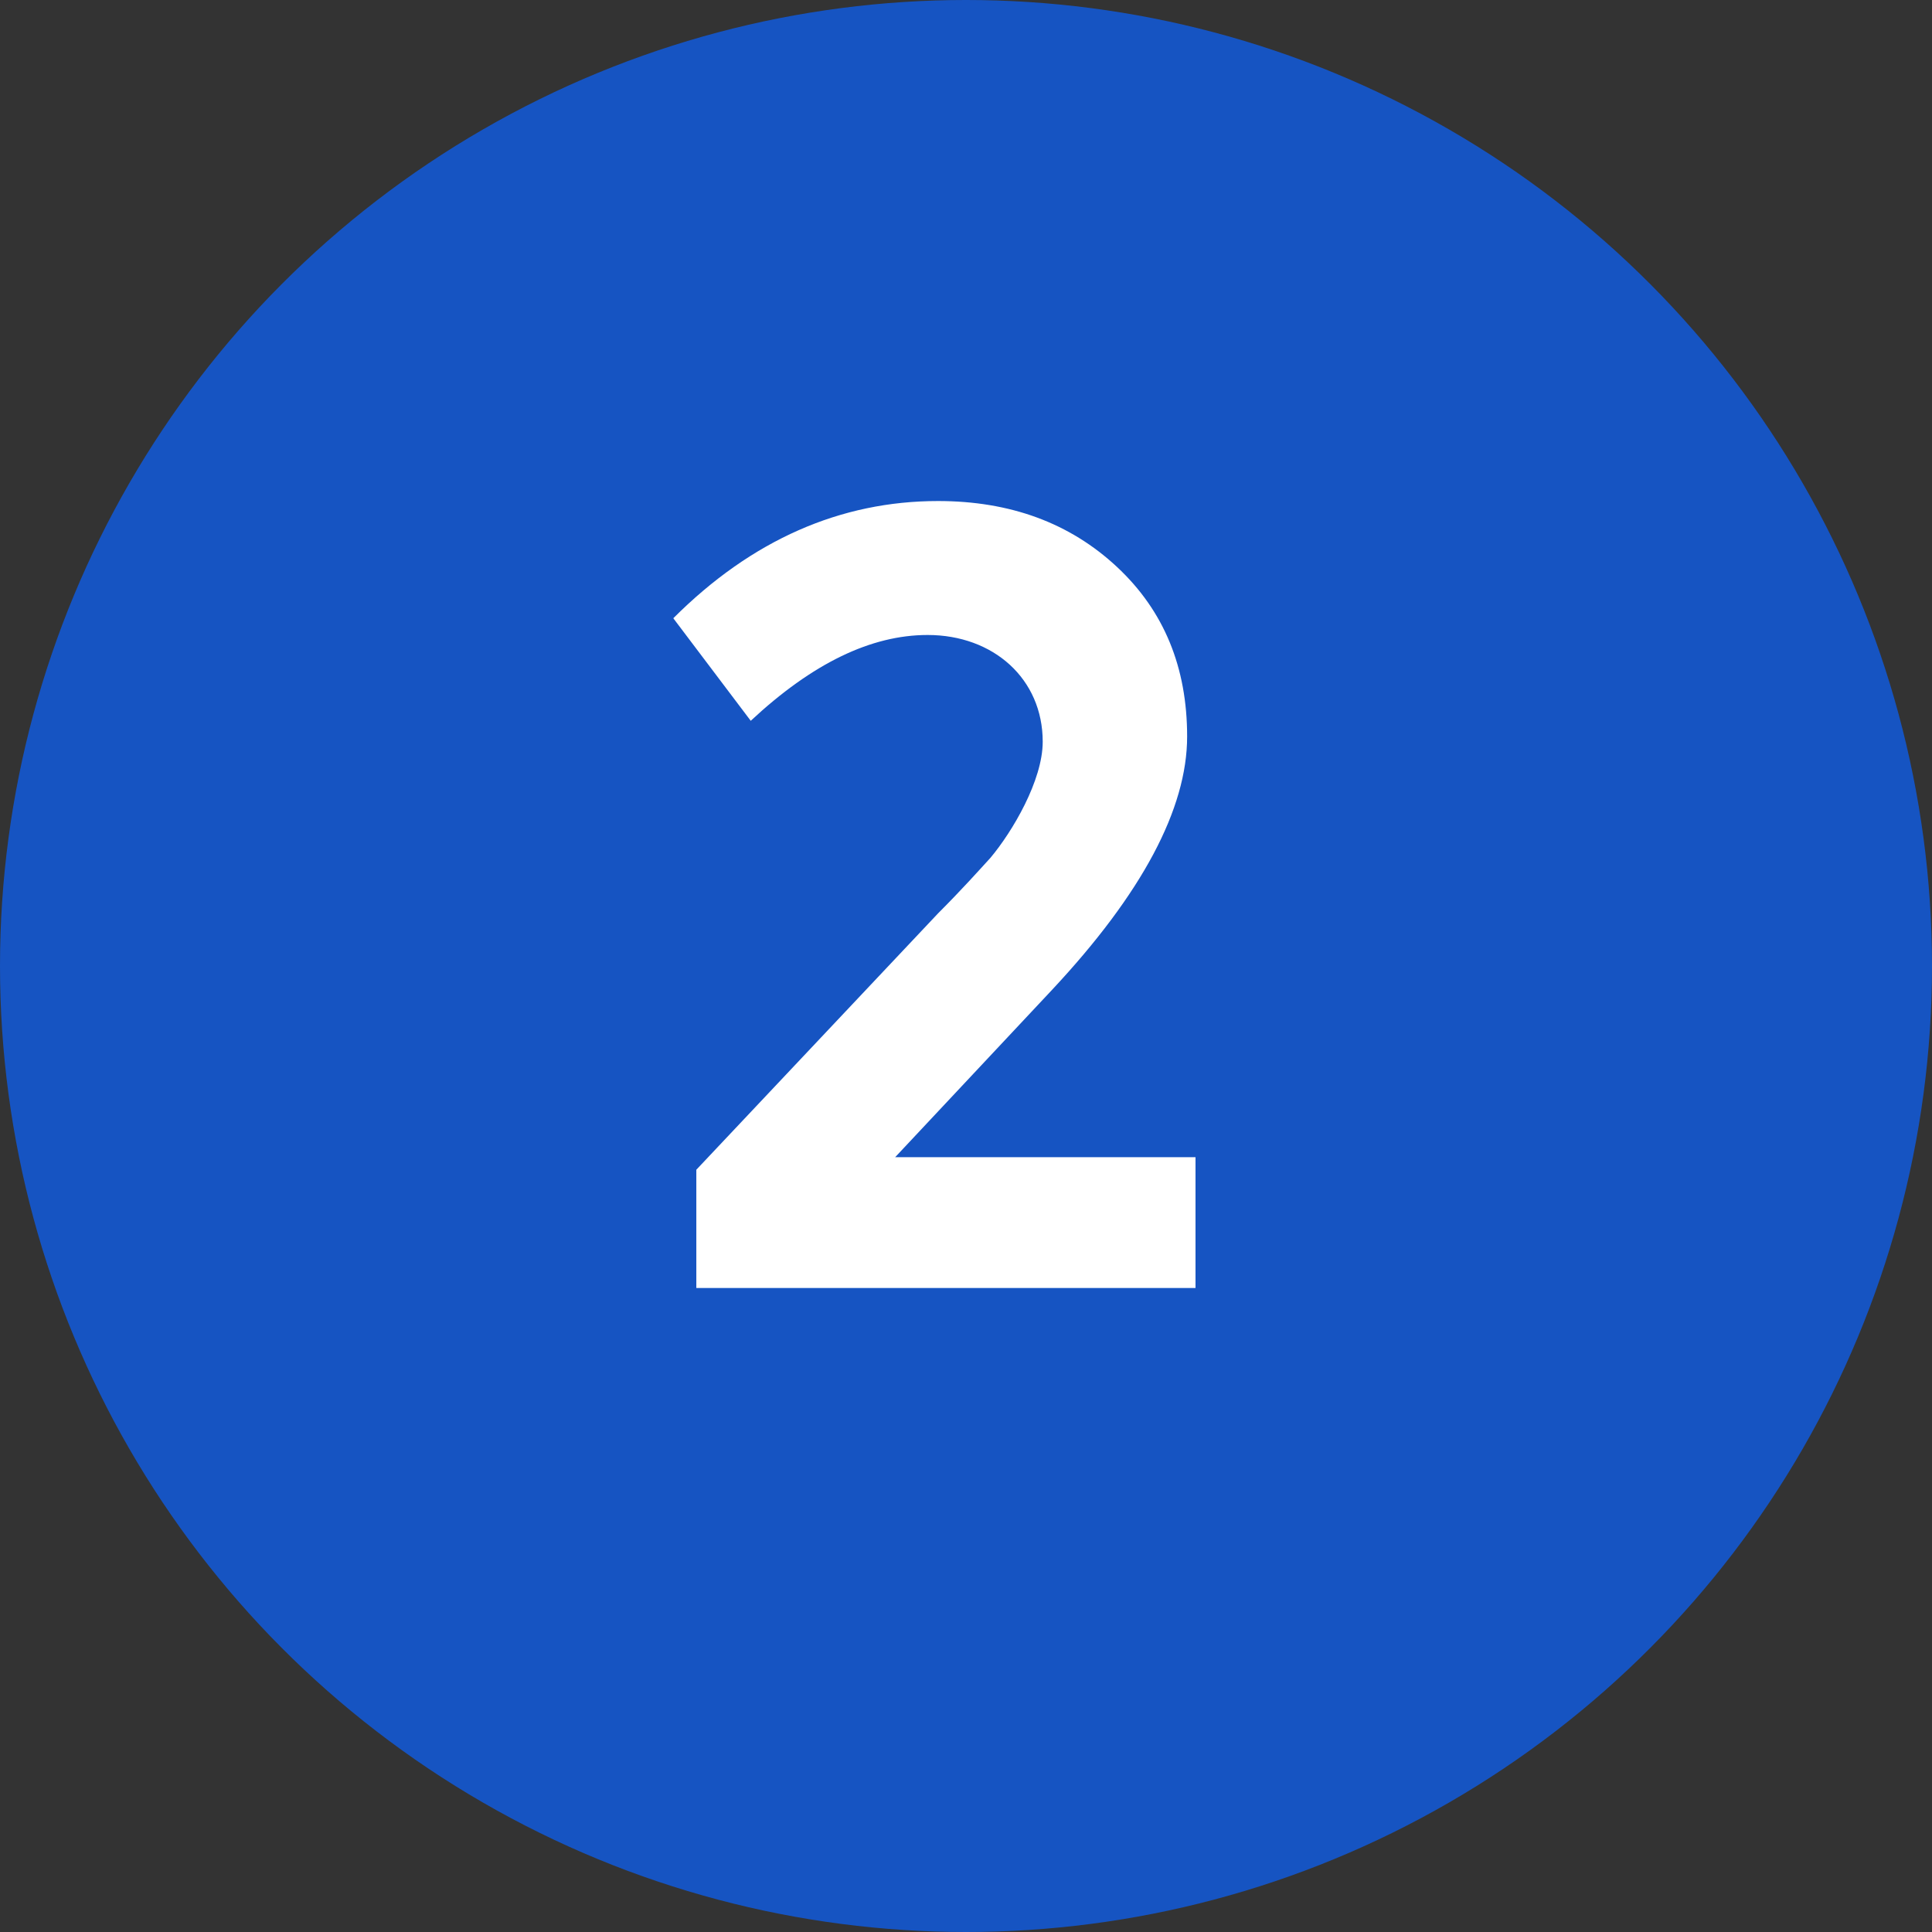
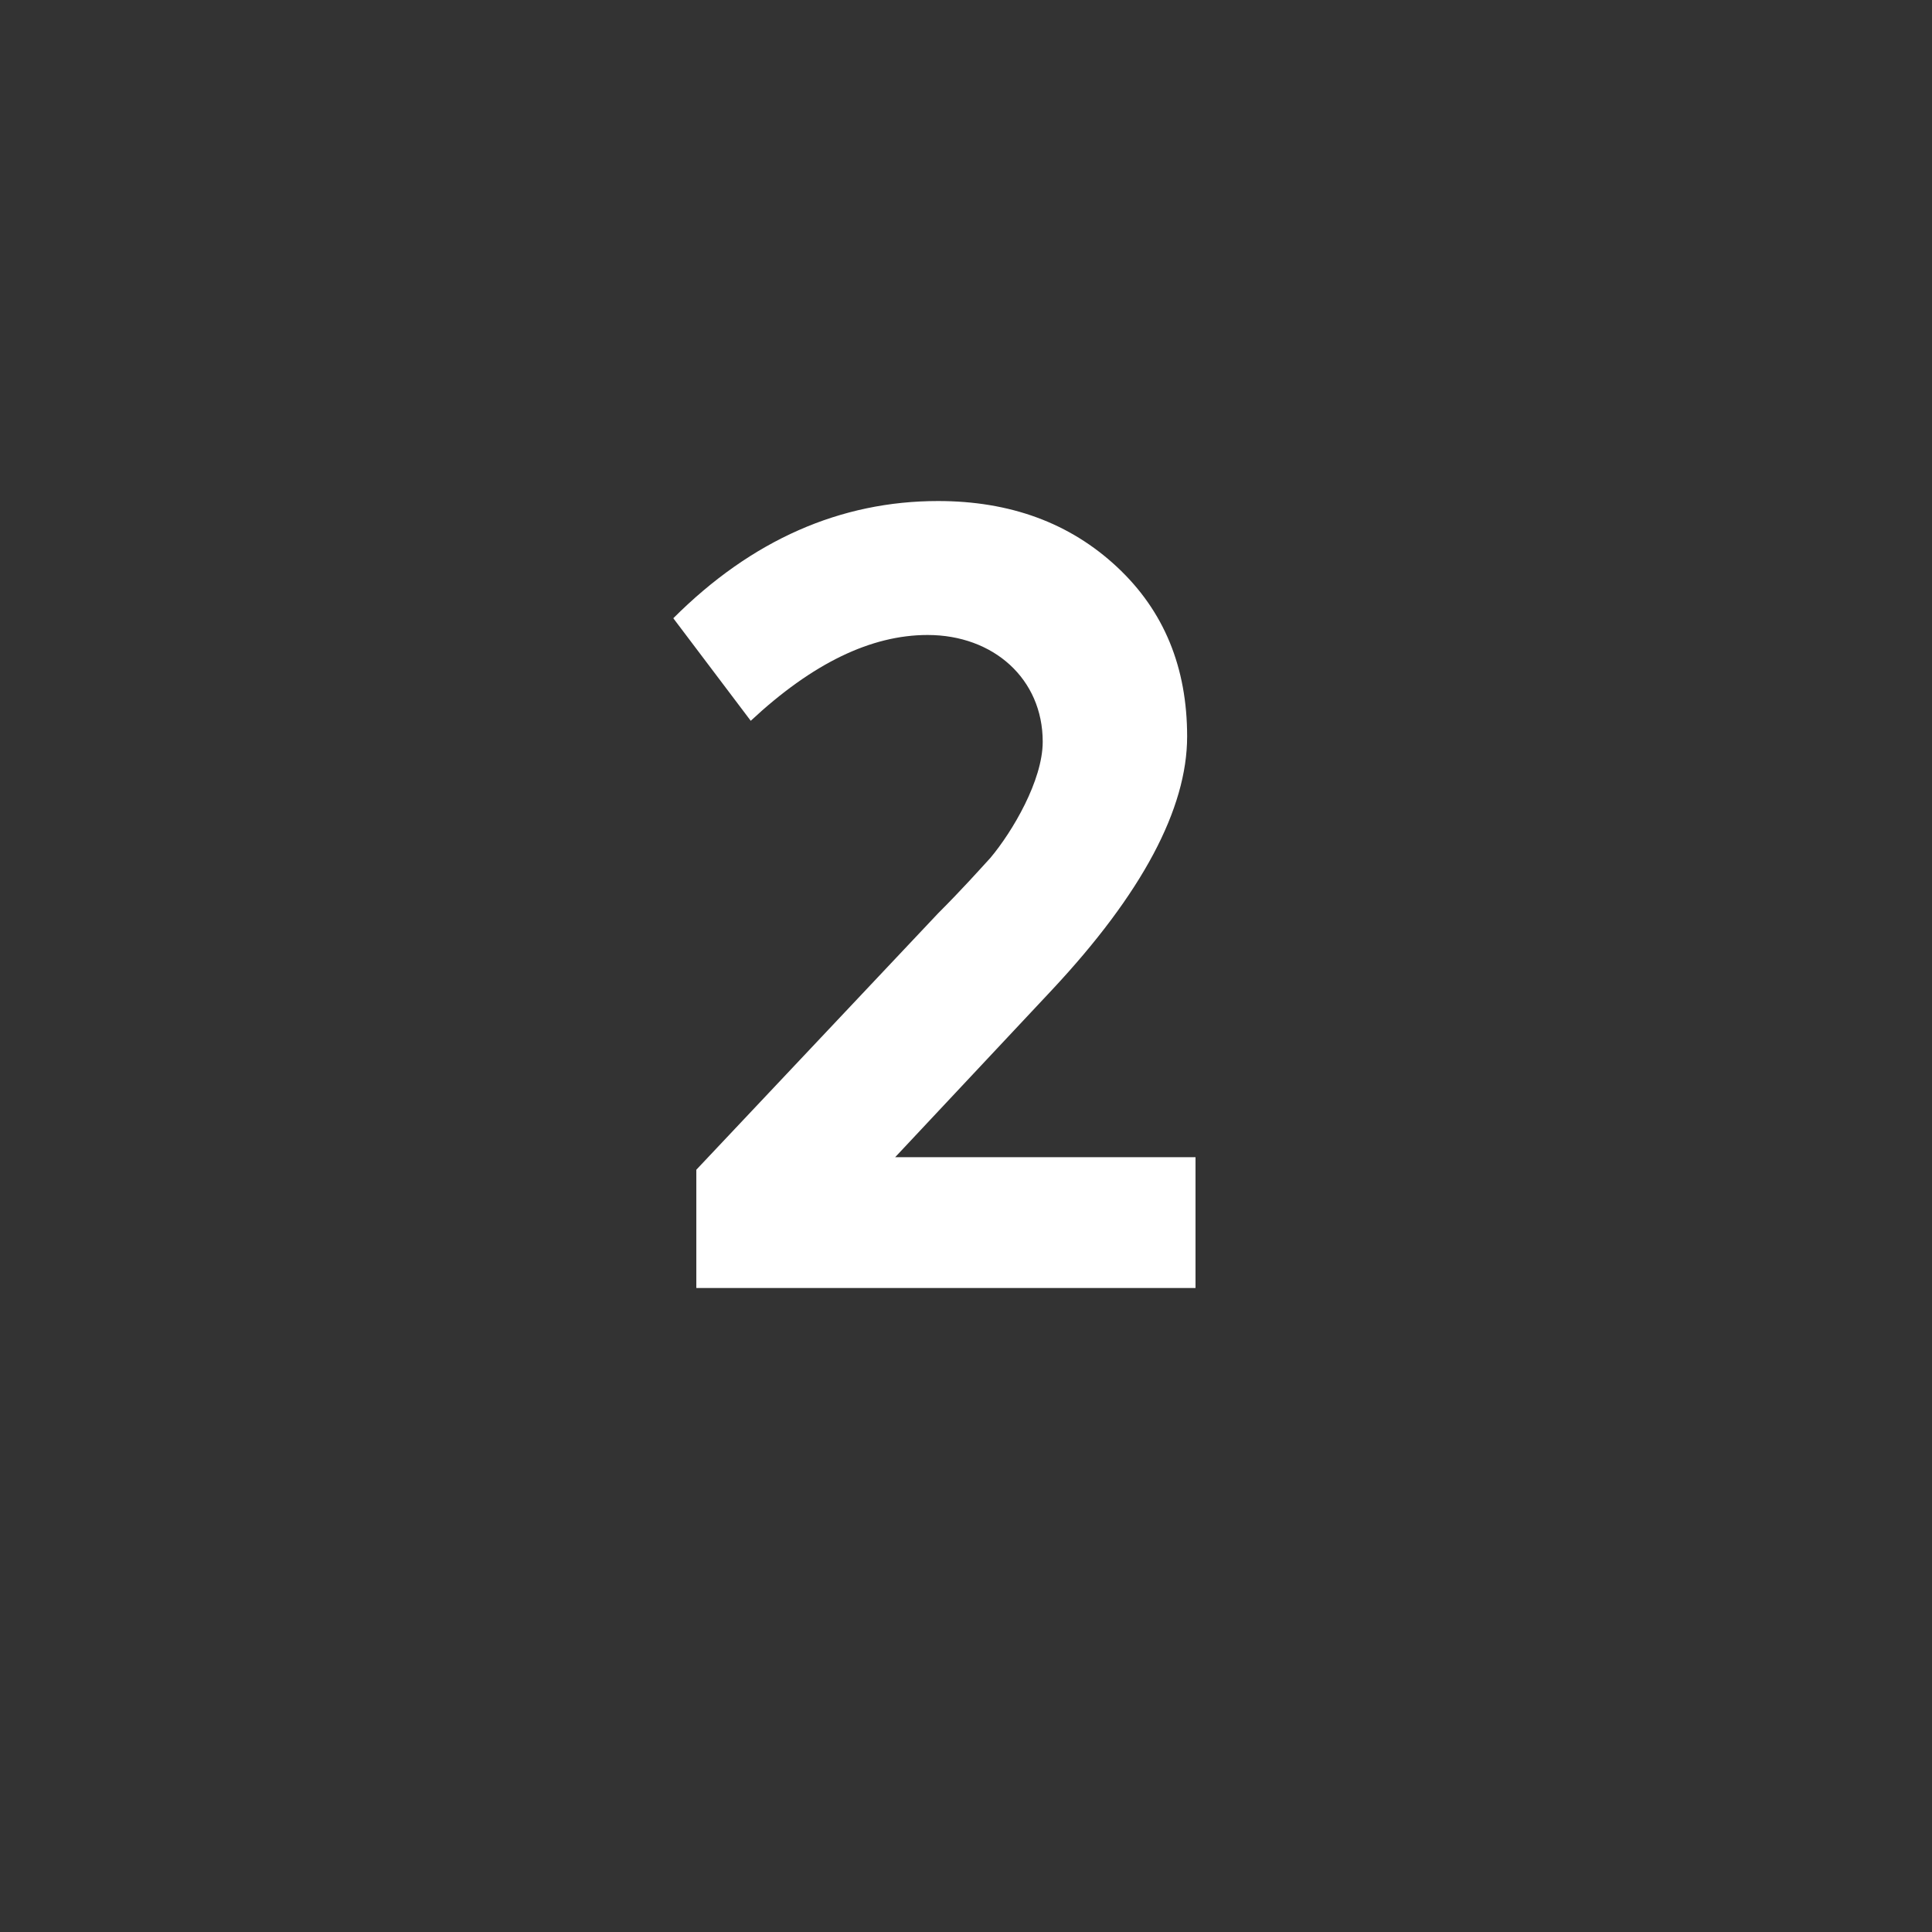
<svg xmlns="http://www.w3.org/2000/svg" width="24" height="24" viewBox="0 0 24 24" fill="none">
  <rect x="0" y="0" width="24" height="24" fill="#333333" stroke="none" />
-   <circle cx="12" cy="12" r="12" fill="#1654C2" />
  <path d="M13.07 12.295C14.188 11.099 14.747 10.046 14.747 9.149C14.747 8.291 14.461 7.589 13.876 7.043C13.291 6.497 12.55 6.224 11.653 6.224C10.444 6.224 9.339 6.705 8.364 7.68L9.326 8.954C10.093 8.239 10.821 7.888 11.523 7.888C12.342 7.888 12.953 8.434 12.953 9.214C12.953 9.695 12.576 10.332 12.303 10.657C12.16 10.813 11.952 11.047 11.653 11.346L8.65 14.531V16H14.851V14.375H11.12L13.07 12.295Z" fill="white" />
</svg>